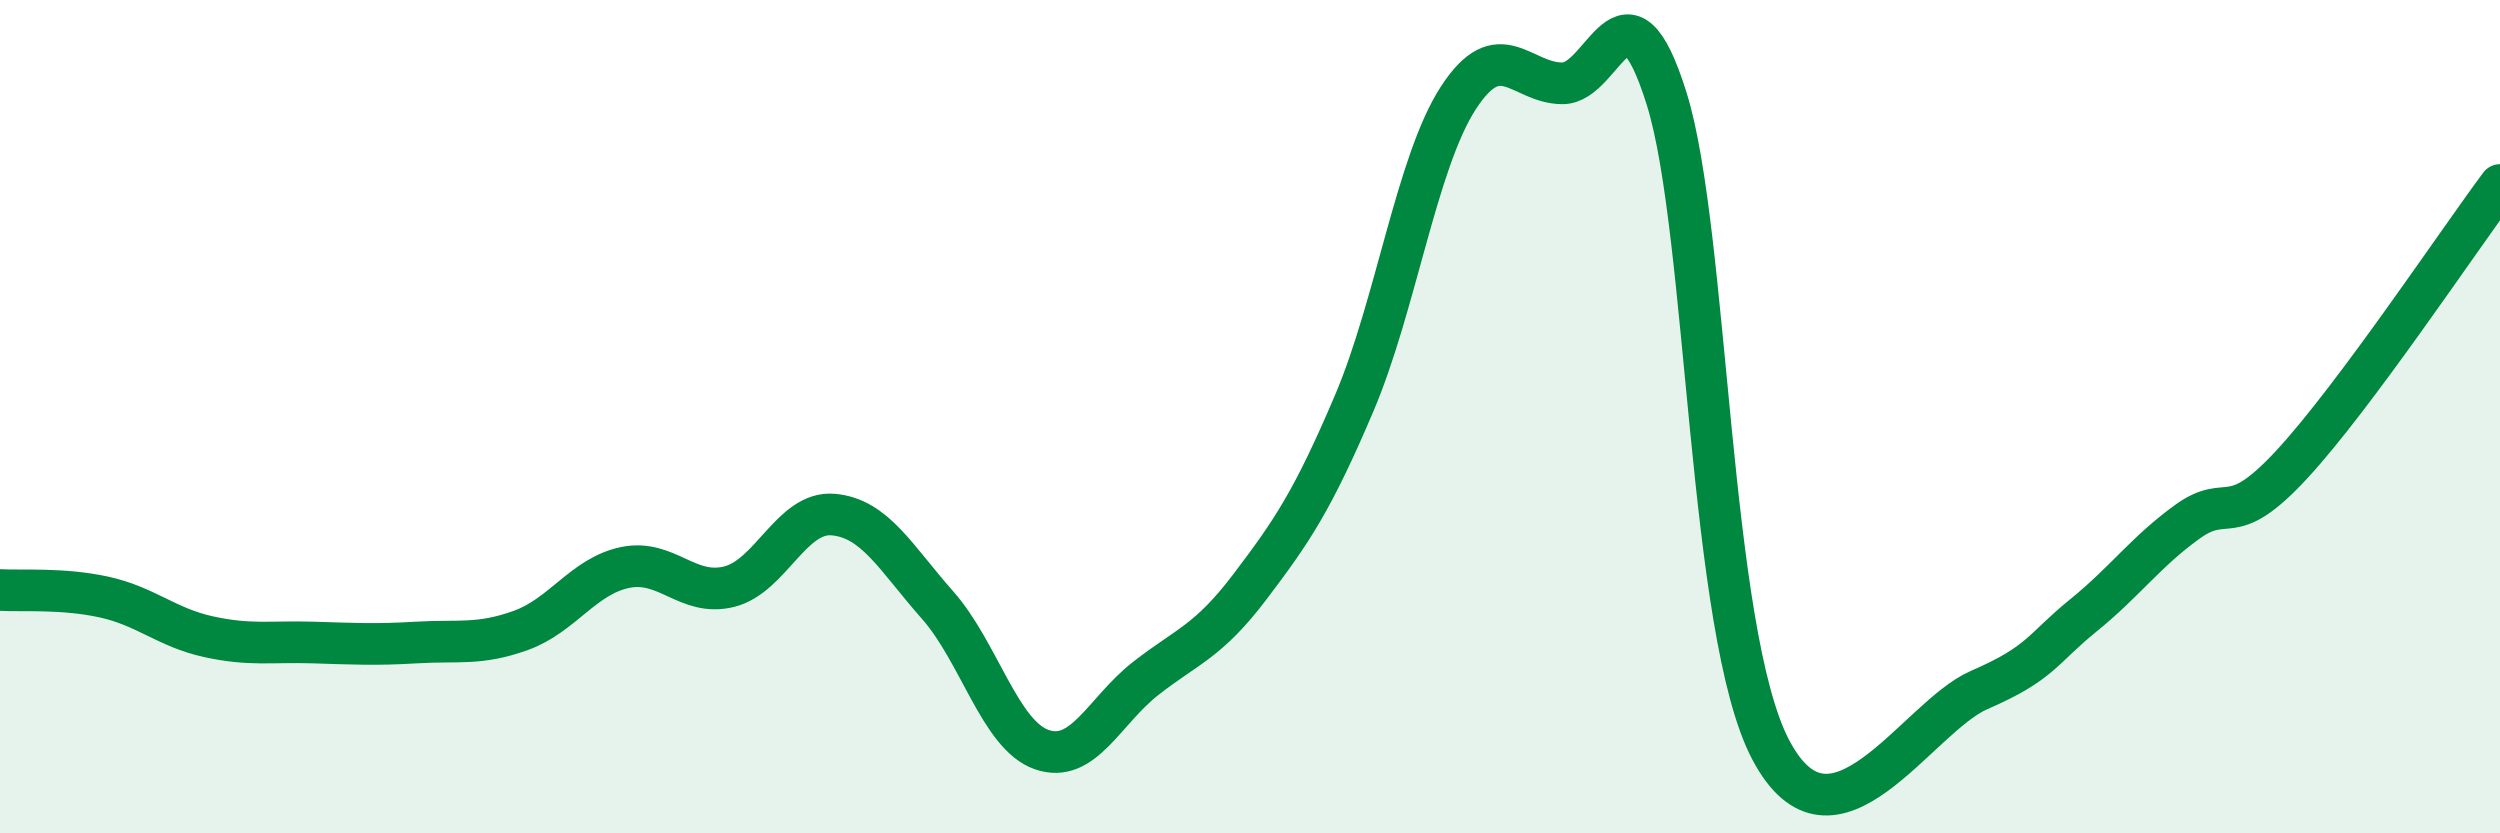
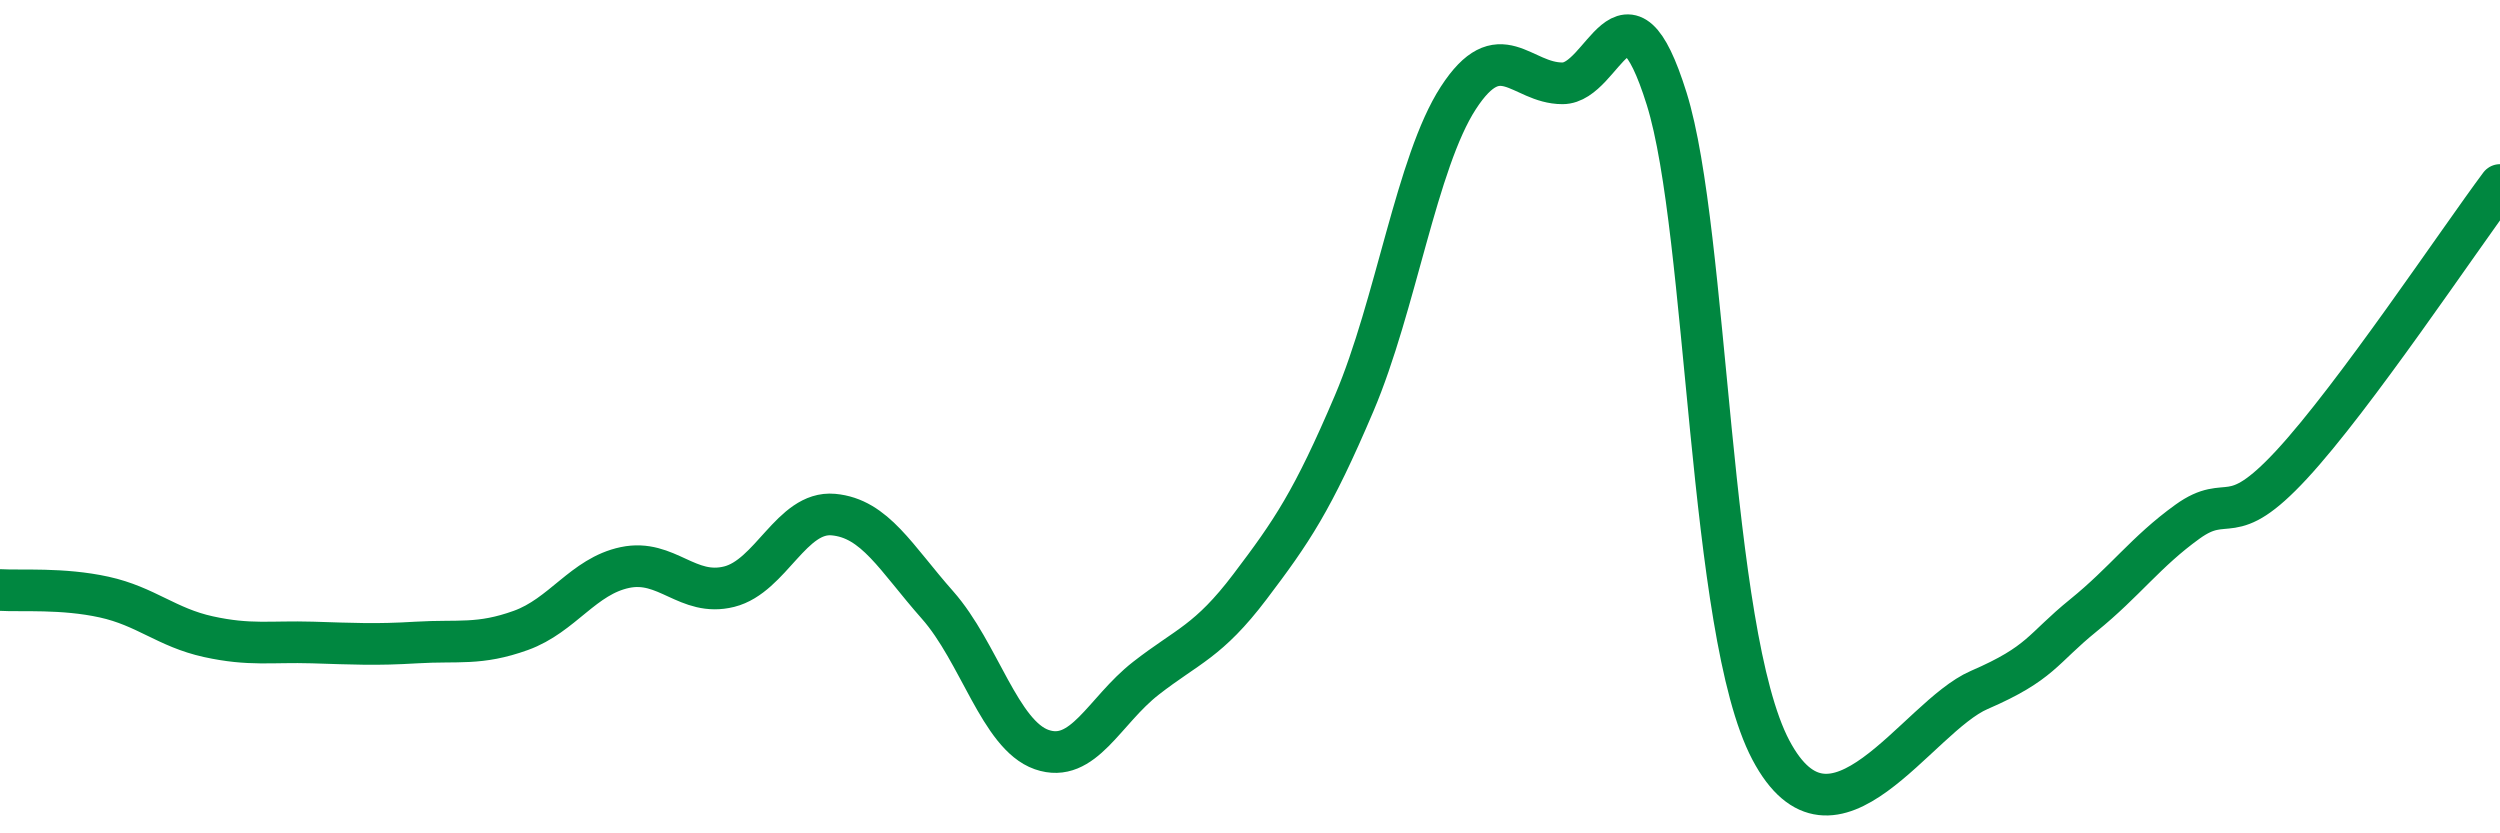
<svg xmlns="http://www.w3.org/2000/svg" width="60" height="20" viewBox="0 0 60 20">
-   <path d="M 0,14.16 C 0.5,14.19 1.5,14.11 2.5,14.33 C 3.5,14.55 4,15.06 5,15.28 C 6,15.5 6.5,15.39 7.5,15.42 C 8.5,15.45 9,15.48 10,15.42 C 11,15.36 11.5,15.49 12.5,15.13 C 13.5,14.77 14,13.83 15,13.62 C 16,13.41 16.5,14.33 17.5,14.08 C 18.5,13.83 19,12.26 20,12.35 C 21,12.44 21.5,13.39 22.5,14.52 C 23.5,15.65 24,17.64 25,17.99 C 26,18.34 26.5,17.06 27.5,16.28 C 28.5,15.5 29,15.4 30,14.08 C 31,12.76 31.5,12.03 32.5,9.68 C 33.5,7.33 34,3.89 35,2.35 C 36,0.81 36.5,2 37.5,2 C 38.5,2 39,-0.83 40,2.37 C 41,5.57 41,15.16 42.5,18 C 44,20.84 46,17.21 47.5,16.56 C 49,15.91 49,15.58 50,14.77 C 51,13.96 51.5,13.24 52.5,12.52 C 53.5,11.8 53.5,12.77 55,11.15 C 56.5,9.53 59,5.78 60,4.44L60 20L0 20Z" fill="#008740" opacity="0.1" stroke-linecap="round" stroke-linejoin="round" />
  <path d="M 0,14.16 C 0.5,14.19 1.5,14.11 2.5,14.33 C 3.5,14.55 4,15.06 5,15.28 C 6,15.5 6.5,15.39 7.5,15.42 C 8.5,15.45 9,15.48 10,15.42 C 11,15.36 11.5,15.49 12.5,15.13 C 13.5,14.77 14,13.83 15,13.62 C 16,13.41 16.5,14.33 17.5,14.08 C 18.5,13.83 19,12.26 20,12.35 C 21,12.44 21.5,13.39 22.5,14.52 C 23.5,15.65 24,17.64 25,17.99 C 26,18.34 26.5,17.06 27.5,16.28 C 28.5,15.5 29,15.4 30,14.08 C 31,12.76 31.5,12.03 32.5,9.68 C 33.5,7.33 34,3.89 35,2.35 C 36,0.81 36.5,2 37.5,2 C 38.5,2 39,-0.83 40,2.37 C 41,5.57 41,15.16 42.5,18 C 44,20.84 46,17.21 47.5,16.56 C 49,15.91 49,15.58 50,14.77 C 51,13.96 51.5,13.24 52.5,12.52 C 53.5,11.8 53.5,12.77 55,11.15 C 56.5,9.53 59,5.78 60,4.44" stroke="#008740" stroke-width="1" fill="none" stroke-linecap="round" stroke-linejoin="round" />
</svg>